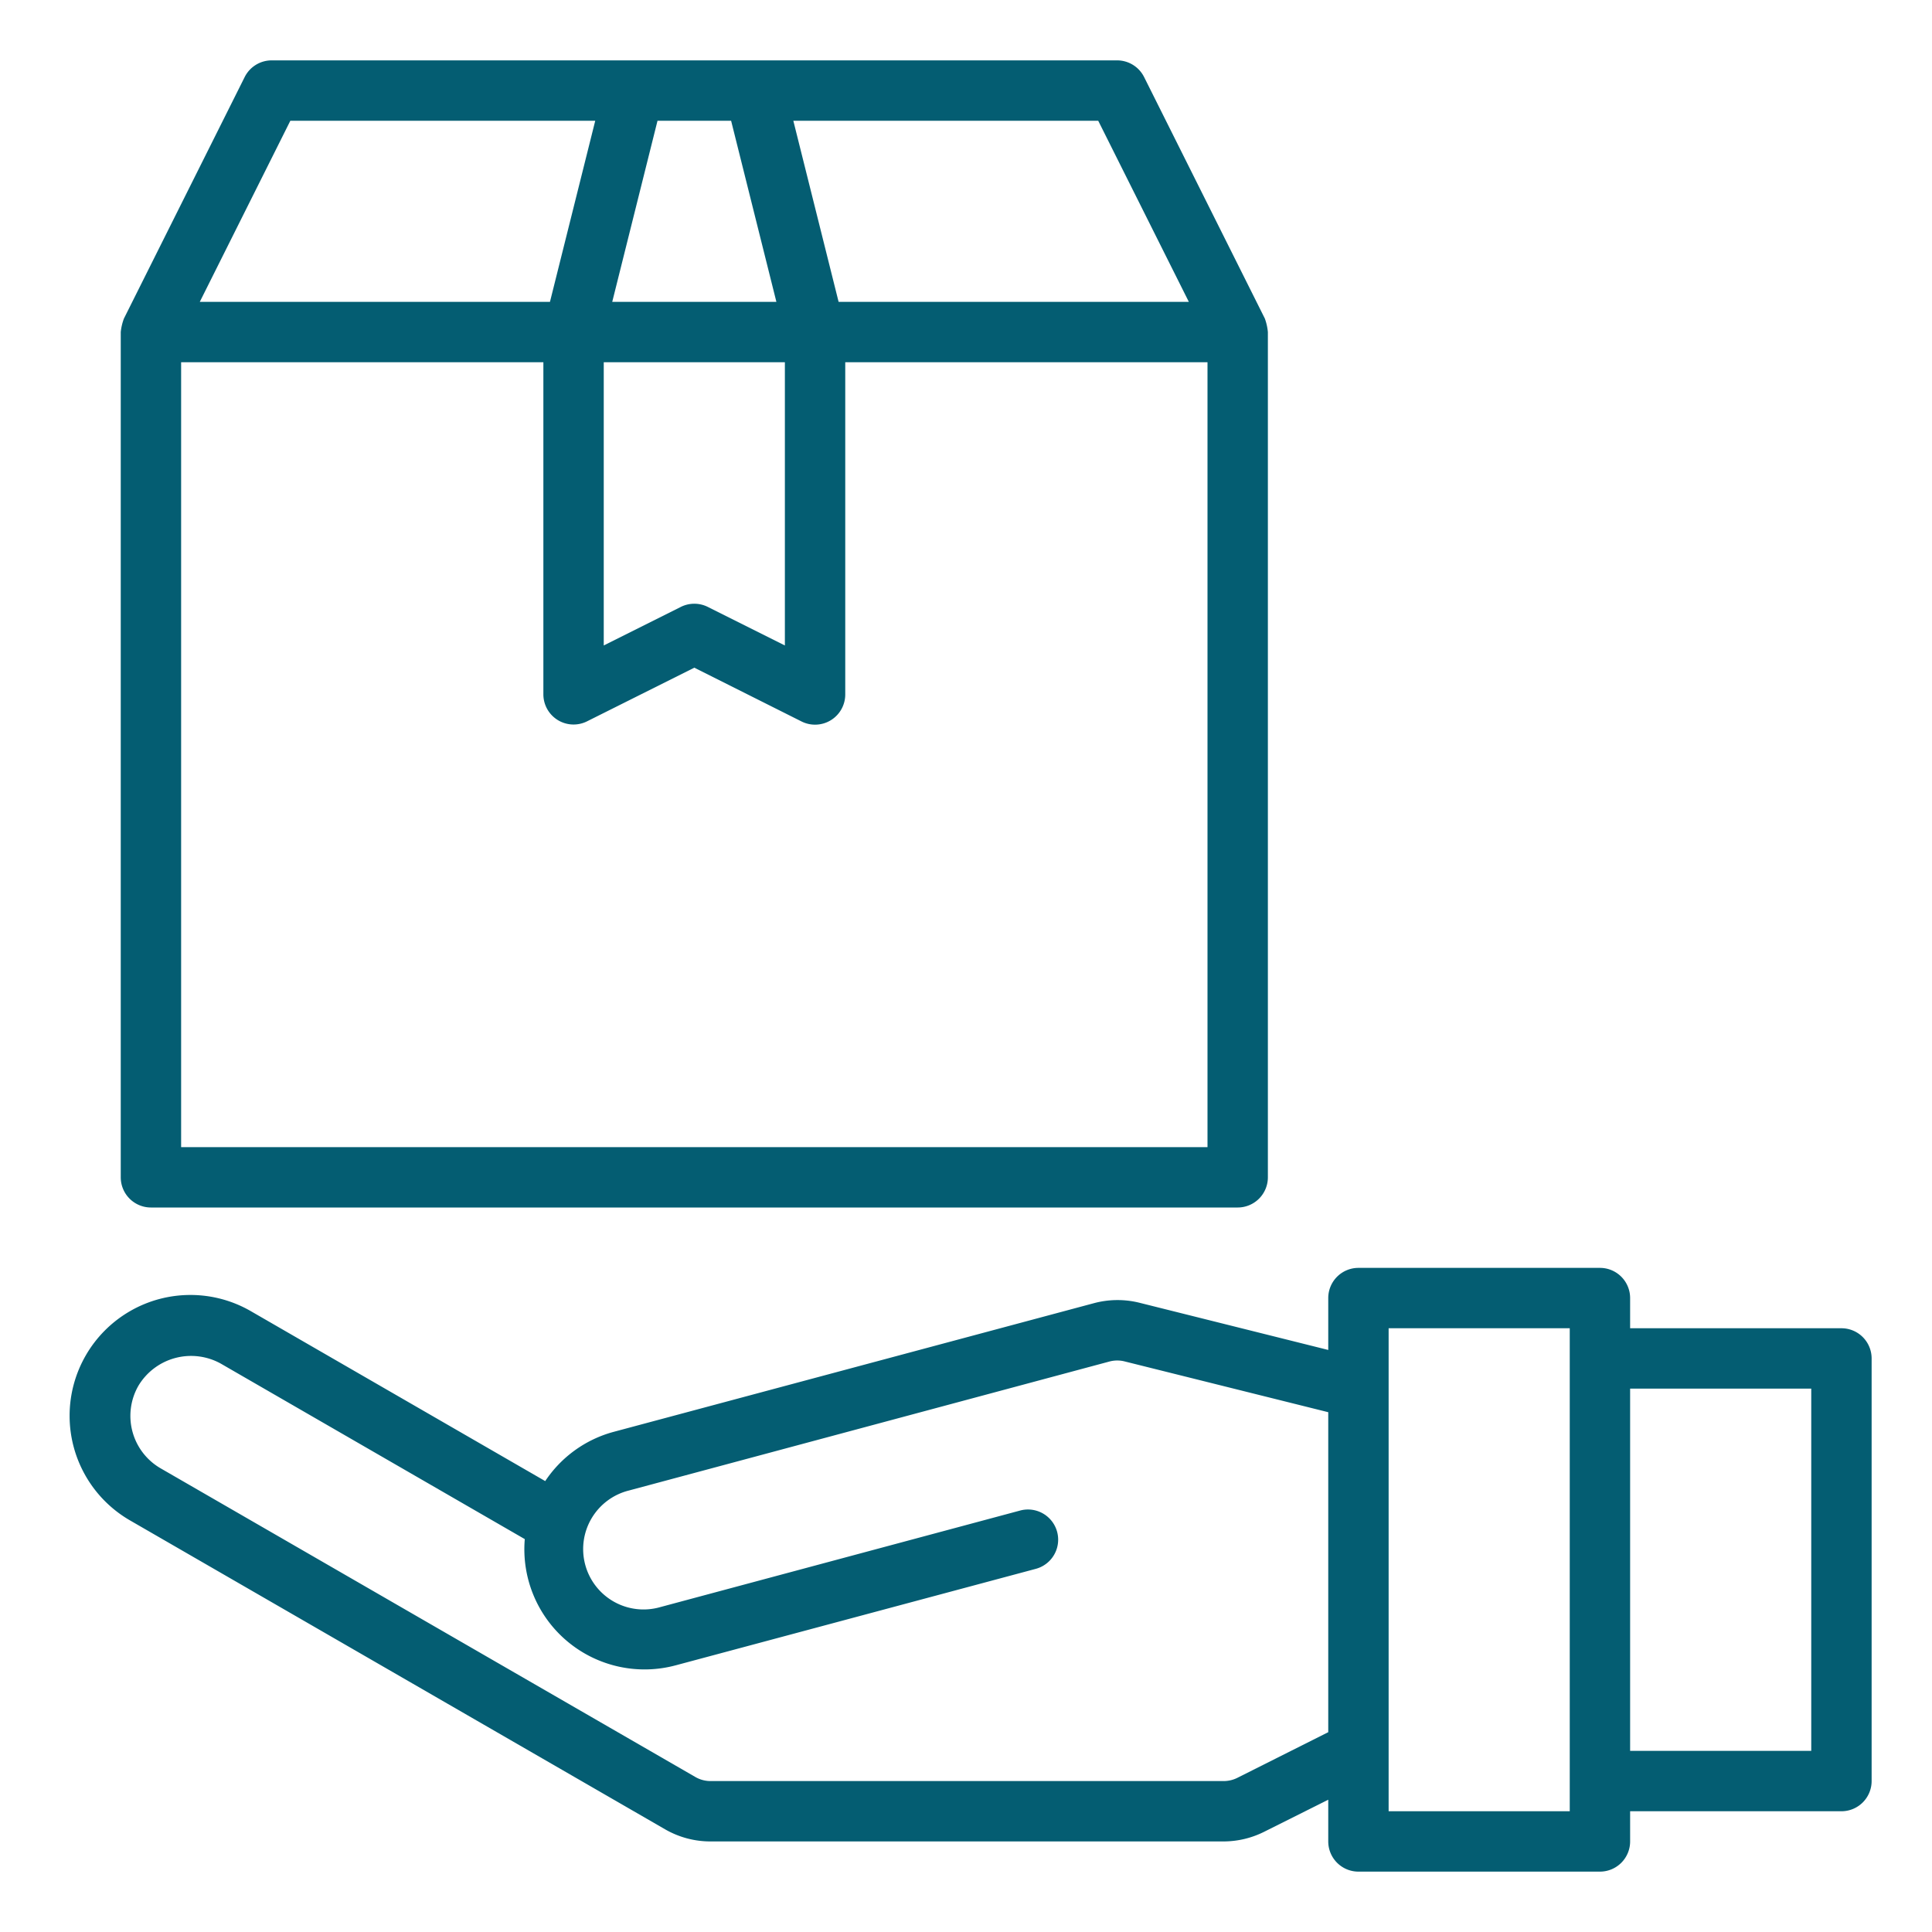
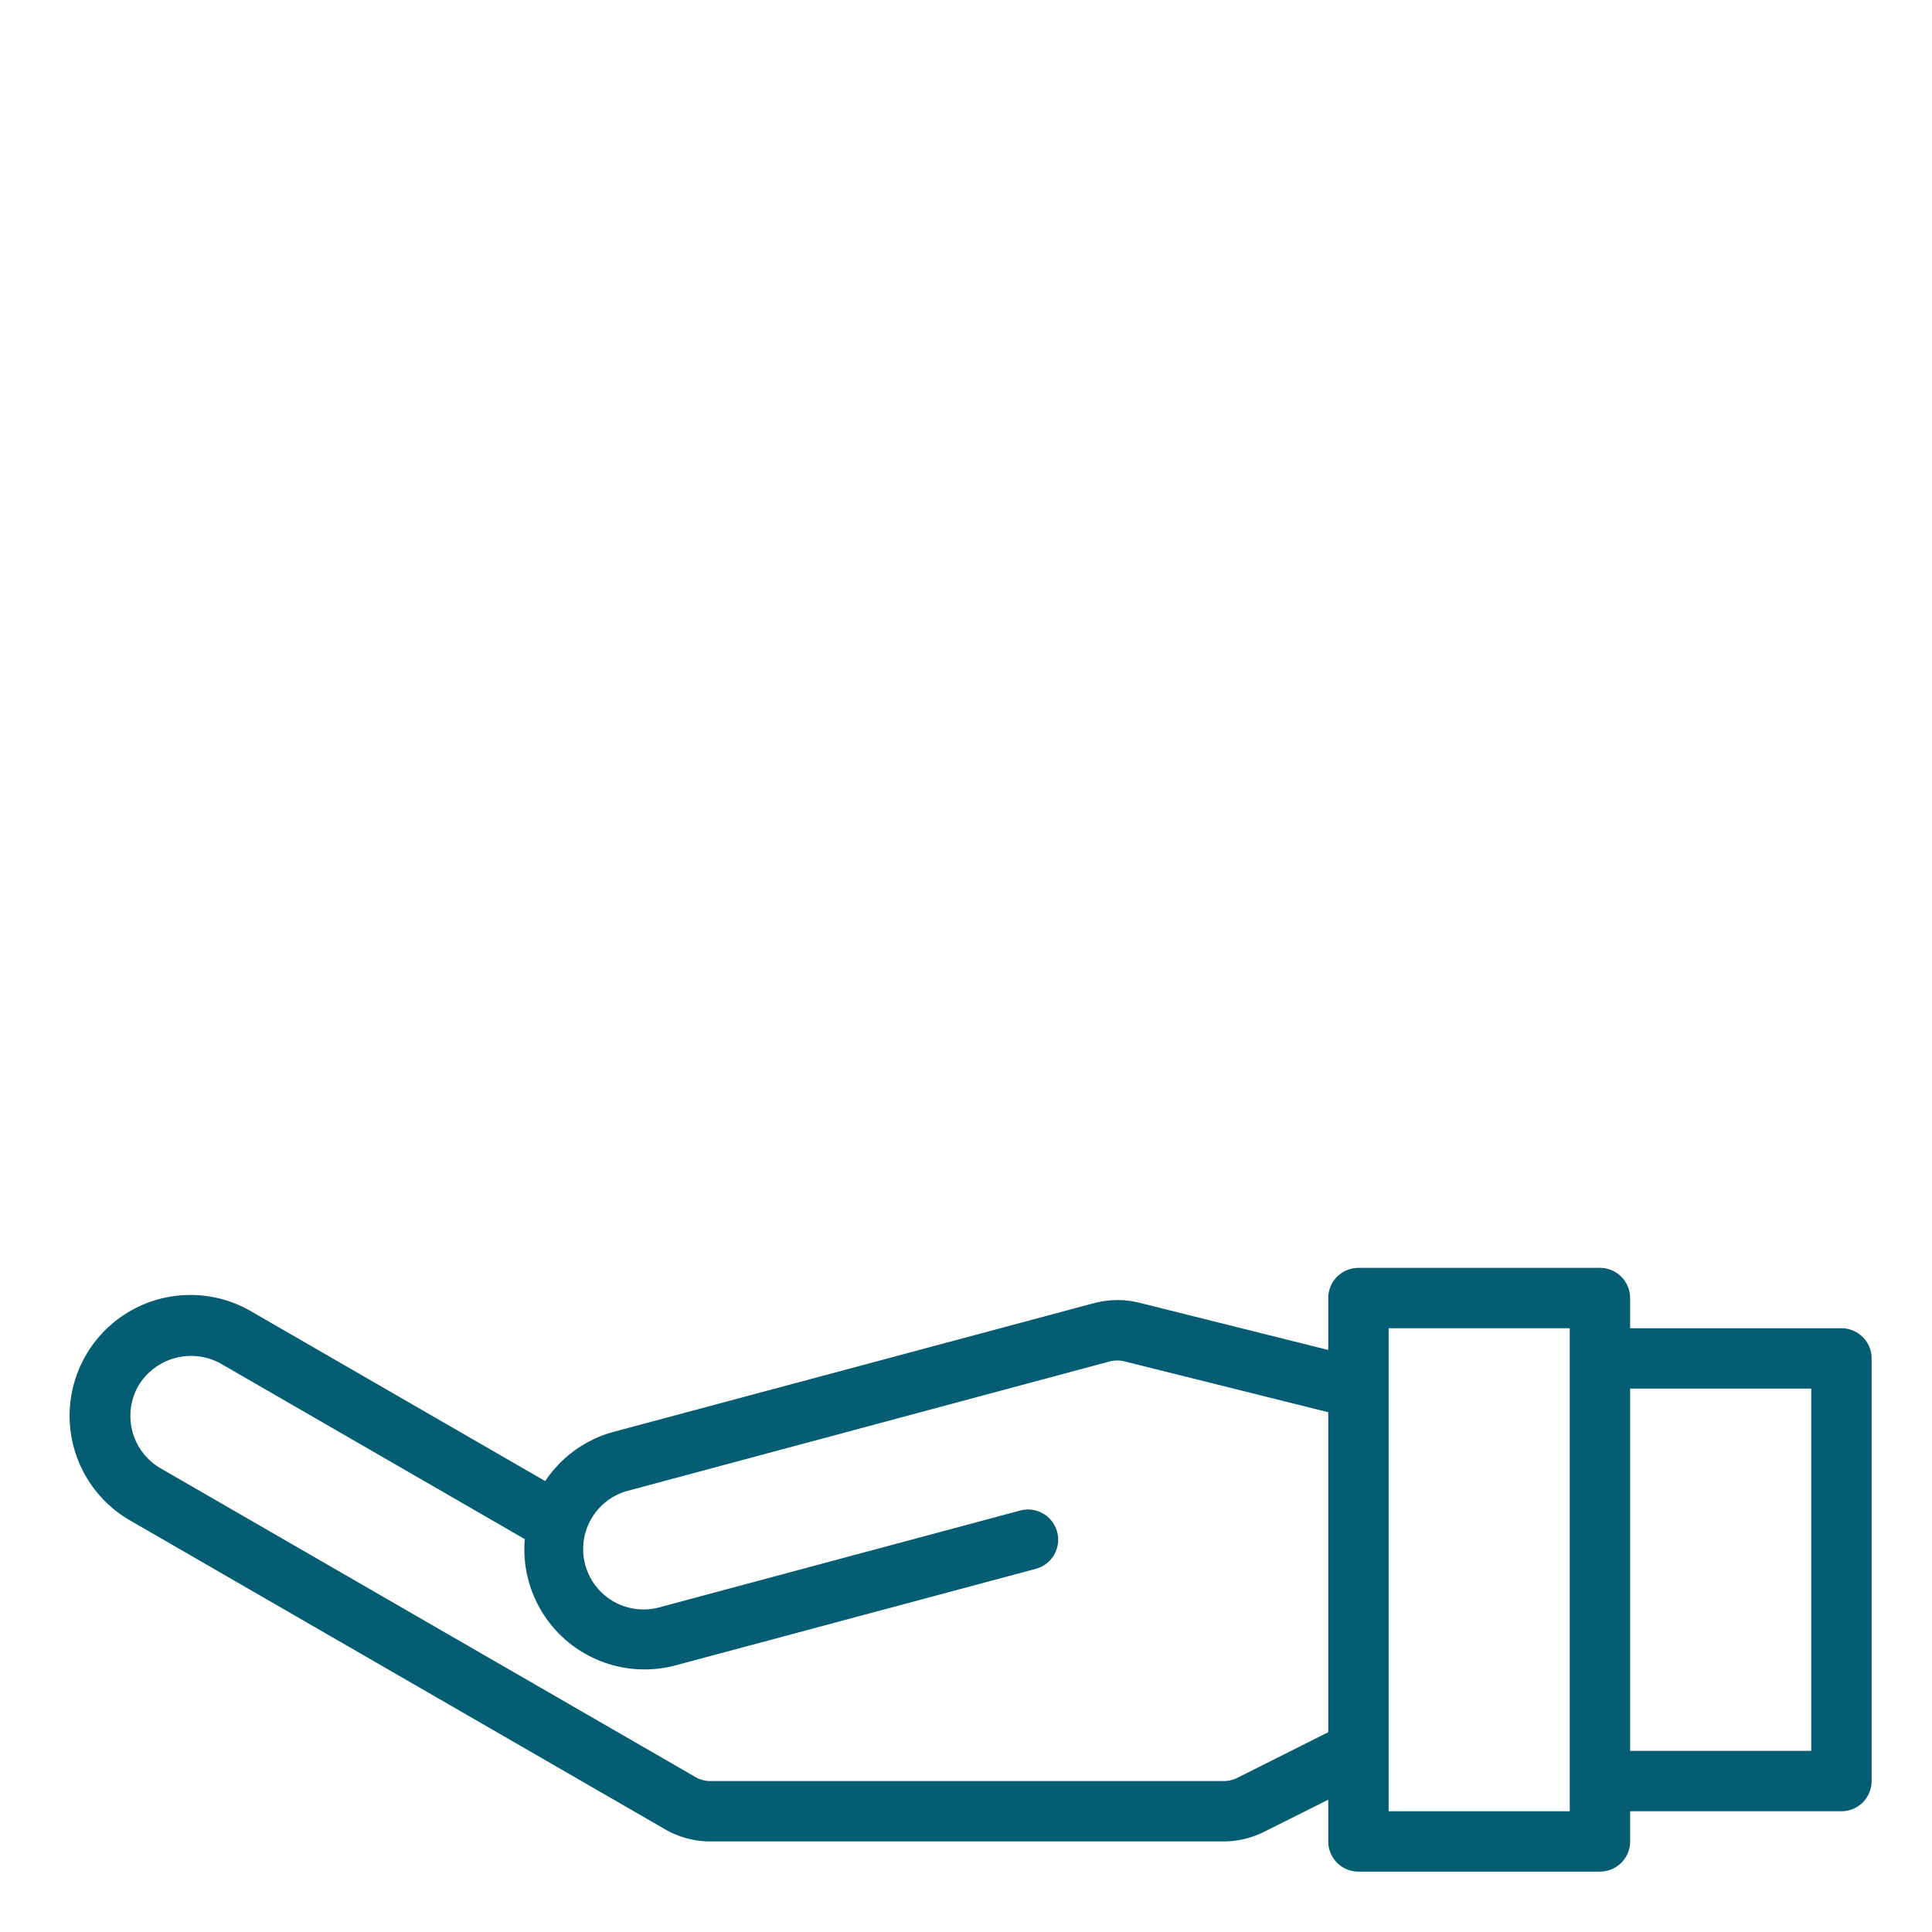
<svg xmlns="http://www.w3.org/2000/svg" version="1.1" width="512" height="512" x="0" y="0" viewBox="0 0 64 64" style="enable-background:new 0 0 512 512" xml:space="preserve" class="">
  <g>
    <g id="Send_package" data-name="Send package">
      <path d="M61,44H54V43a1,1,0,0,0-1-1H45a1,1,0,0,0-1,1v1.719l-6.256-1.564a3.012,3.012,0,0,0-1.5.013L20.32,47.434a3.964,3.964,0,0,0-2.259,1.629l-9.753-5.63a4,4,0,0,0-4,6.933L22.035,60.6a3,3,0,0,0,1.5.4H40.528a3.014,3.014,0,0,0,1.341-.316L44,59.618V61a1,1,0,0,0,1,1h8a1,1,0,0,0,1-1V60h7a1,1,0,0,0,1-1V45A1,1,0,0,0,61,44ZM40.975,58.9a1.016,1.016,0,0,1-.447.1H23.536a1,1,0,0,1-.5-.134L5.312,48.635A2.007,2.007,0,0,1,4.588,45.9a2.034,2.034,0,0,1,2.722-.731l10.074,5.816a3.982,3.982,0,0,0,5.007,4.179l11.925-3.195a1,1,0,0,0-.517-1.932l-11.926,3.2a2,2,0,1,1-1.035-3.863L36.76,45.1a1,1,0,0,1,.5,0L44,46.781v10.6ZM52,60H46V44h6Zm8-2H54V46h6Z" fill="#045d72" data-original="#000000" style="" class="" />
-       <path d="M41.9,10.553l-4-8A1,1,0,0,0,37,2H9a1,1,0,0,0-.895.553l-4,8A1.78,1.78,0,0,0,4,11V39a1,1,0,0,0,1,1H41a1,1,0,0,0,1-1V11A1.78,1.78,0,0,0,41.9,10.553ZM39.382,10H27.78l-1.5-6h10.1ZM20,12h6v9.382l-2.553-1.277a1,1,0,0,0-.894,0L20,21.382Zm4.219-8,1.5,6H20.281l1.5-6ZM9.618,4h10.1l-1.5,6H6.618ZM40,38H6V12H18V23a1,1,0,0,0,1.447.895L23,22.118,26.553,23.9A1,1,0,0,0,28,23V12H40Z" fill="#045d72" data-original="#000000" style="" class="" />
    </g>
  </g>
</svg>